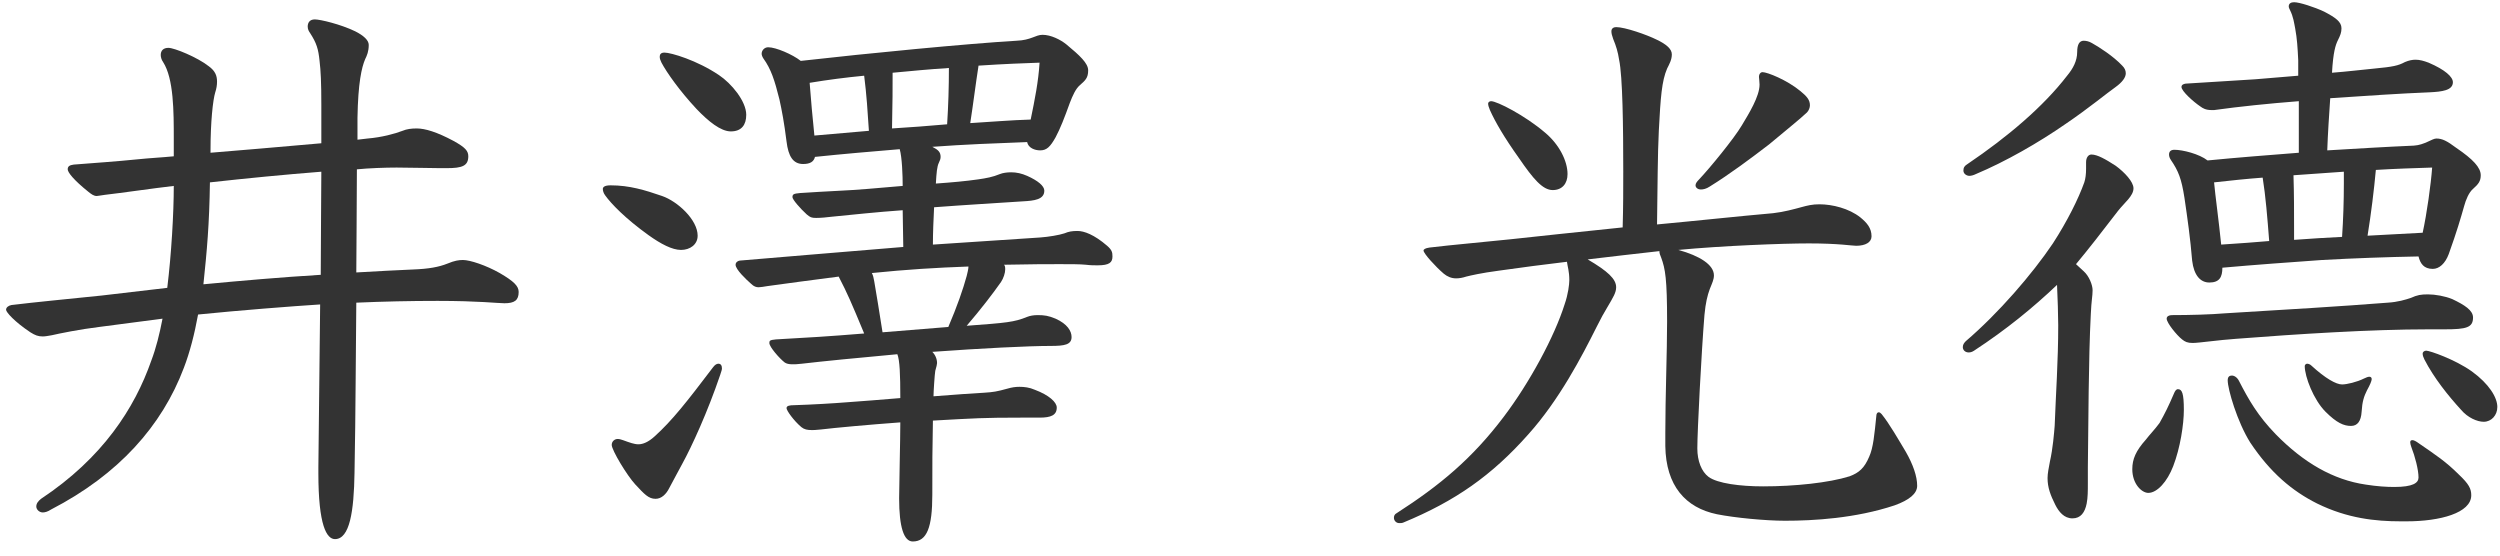
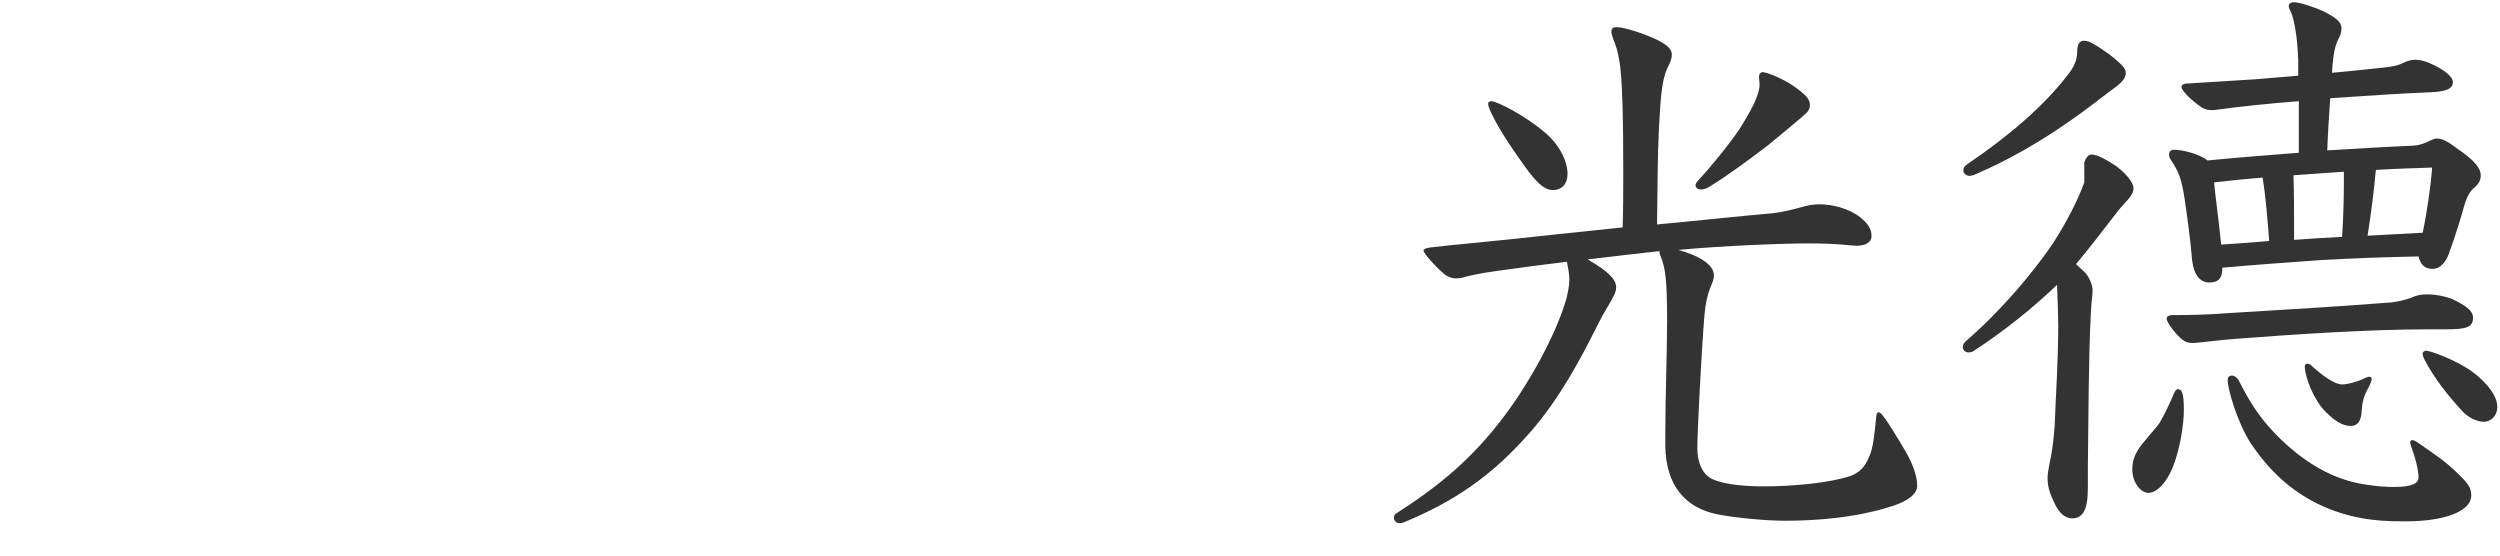
<svg xmlns="http://www.w3.org/2000/svg" width="135" height="30" viewBox="0 0 135 30" fill="none">
-   <path d="M124.104 4.088V3.256C124.072 2.584 124.04 2.072 123.944 1.56C123.88 1.24 123.848 0.92 123.656 0.536C123.624 0.472 123.592 0.408 123.592 0.344C123.592 0.184 123.72 0.12 123.88 0.12C124.168 0.12 124.968 0.376 125.512 0.632C126.12 0.952 126.44 1.176 126.44 1.528C126.44 1.752 126.376 1.912 126.248 2.168C126.12 2.424 125.992 2.808 125.928 3.928C126.76 3.864 127.528 3.768 128.2 3.704C129.224 3.608 129.512 3.544 129.864 3.352C130.088 3.256 130.28 3.224 130.44 3.224C130.664 3.224 130.888 3.288 131.144 3.384C132.04 3.768 132.456 4.152 132.456 4.44C132.456 4.888 131.848 4.952 131.208 4.984C129.608 5.048 127.72 5.176 125.832 5.304C125.768 6.264 125.704 7.192 125.672 8.12C127.304 8.024 128.84 7.928 130.344 7.864C130.92 7.832 131.336 7.48 131.56 7.48C131.88 7.48 132.136 7.608 132.648 7.992C133.544 8.6 133.96 9.048 133.96 9.464C133.96 9.784 133.832 9.944 133.544 10.2C133.32 10.392 133.16 10.776 133.064 11.128C132.872 11.8 132.68 12.472 132.232 13.72C132.04 14.232 131.72 14.52 131.368 14.52C130.888 14.52 130.696 14.232 130.6 13.848C128.904 13.88 127.112 13.944 125.384 14.04C123.592 14.168 121.8 14.296 120.008 14.456C120.008 14.968 119.848 15.256 119.304 15.256C118.824 15.256 118.472 14.872 118.376 14.072C118.28 12.888 118.12 11.768 117.96 10.68C117.8 9.656 117.64 9.24 117.224 8.632C117.16 8.536 117.128 8.44 117.128 8.344C117.128 8.184 117.224 8.088 117.416 8.088C117.864 8.088 118.76 8.312 119.208 8.664C120.84 8.504 122.504 8.376 124.136 8.248V5.464C122.504 5.592 120.936 5.752 119.56 5.944H119.432C119.112 5.944 118.952 5.848 118.824 5.752C118.44 5.496 117.8 4.92 117.8 4.696C117.8 4.568 117.928 4.504 118.216 4.504C119.624 4.408 120.936 4.344 121.8 4.28C122.6 4.216 123.368 4.152 124.104 4.088ZM130.824 12.568C131.048 11.544 131.272 9.944 131.336 9.048C130.344 9.08 129.32 9.112 128.296 9.176C128.2 10.232 128.04 11.544 127.848 12.728C128.84 12.664 129.832 12.632 130.824 12.568ZM119.56 9.848C119.624 10.552 119.816 11.928 119.944 13.208C120.872 13.144 121.864 13.08 122.536 13.016C122.44 11.768 122.344 10.584 122.184 9.592C121.32 9.656 120.424 9.752 119.56 9.848ZM126.568 9.912V9.272C125.672 9.336 124.744 9.4 123.848 9.464C123.88 10.456 123.88 11.448 123.88 12.44V12.952C124.744 12.888 125.768 12.824 126.472 12.792C126.536 11.832 126.568 10.872 126.568 9.912ZM112.104 14.264L112.52 14.648C112.808 14.904 113 15.384 113 15.672C113 15.992 112.936 16.216 112.904 16.952C112.776 19.384 112.776 22.968 112.744 25.24V26.104C112.744 26.488 112.744 26.872 112.68 27.192C112.584 27.672 112.36 27.992 111.912 27.992C111.464 27.992 111.176 27.64 110.984 27.256C110.728 26.744 110.568 26.328 110.568 25.816C110.568 25.56 110.632 25.272 110.696 24.92C110.856 24.216 110.92 23.384 110.952 23C111.016 21.272 111.144 19.48 111.144 17.56C111.144 17.112 111.112 16.024 111.08 15.384C109.8 16.6 108.36 17.784 106.6 18.936C106.504 19 106.408 19.032 106.312 19.032C106.12 19.032 105.992 18.904 105.992 18.744C105.992 18.616 106.056 18.52 106.152 18.424C107.912 16.92 109.736 14.808 110.856 13.144C111.624 11.96 112.232 10.744 112.552 9.848C112.616 9.656 112.648 9.4 112.648 9.112V8.76C112.648 8.504 112.776 8.344 112.936 8.344C113.256 8.344 113.704 8.6 114.248 8.952C114.728 9.304 115.208 9.816 115.208 10.168C115.208 10.584 114.728 10.936 114.376 11.384C113.544 12.472 112.744 13.496 112.104 14.264ZM130.92 19.416C130.856 19.288 130.824 19.192 130.824 19.096C130.824 19 130.92 18.936 131.016 18.936C131.208 18.936 132.584 19.416 133.48 20.056C134.408 20.728 134.856 21.464 134.856 21.976C134.856 22.424 134.536 22.776 134.12 22.776C133.768 22.776 133.256 22.552 132.904 22.136C132.2 21.368 131.432 20.408 130.92 19.416ZM132.008 17.784H131.144C128.04 17.784 124.04 18.04 120.744 18.296C119.816 18.36 118.728 18.52 118.408 18.52C118.12 18.52 117.992 18.456 117.832 18.328C117.544 18.104 117 17.432 117 17.208C117 17.08 117.128 17.016 117.288 17.016C118.248 17.016 119.4 16.984 120.136 16.92C123.304 16.728 126.536 16.536 128.936 16.344C129.48 16.312 129.896 16.184 130.184 16.088C130.536 15.928 130.728 15.896 131.112 15.896C131.496 15.896 132.04 15.992 132.424 16.152C133.096 16.472 133.544 16.76 133.544 17.144C133.544 17.688 133.192 17.784 132.008 17.784ZM128.072 20.472C128.072 20.568 127.976 20.792 127.816 21.08C127.656 21.4 127.56 21.688 127.528 22.232C127.496 22.744 127.304 23 126.952 23C126.568 23 126.184 22.84 125.576 22.232C124.936 21.592 124.456 20.344 124.456 19.768C124.456 19.704 124.52 19.64 124.584 19.64C124.648 19.64 124.744 19.672 124.808 19.736C125.576 20.44 126.152 20.76 126.472 20.76C126.728 20.76 127.272 20.632 127.656 20.44C127.784 20.376 127.88 20.344 127.944 20.344C128.008 20.344 128.072 20.376 128.072 20.472ZM114.6 3.544C114.728 3.672 114.792 3.8 114.792 3.96C114.792 4.184 114.6 4.44 114.248 4.696C113.832 4.984 112.744 5.88 111.56 6.68C110.088 7.704 108.296 8.728 106.696 9.4C106.568 9.464 106.44 9.496 106.344 9.496C106.216 9.496 106.024 9.4 106.024 9.208C106.024 9.048 106.088 8.952 106.248 8.856C108.424 7.384 110.344 5.752 111.624 4.088C111.944 3.704 112.168 3.288 112.168 2.808C112.168 2.392 112.296 2.2 112.52 2.2C112.648 2.2 112.808 2.232 112.968 2.328C113.32 2.52 114.12 3.032 114.6 3.544ZM116.616 22.84C116.904 22.328 117.096 21.944 117.384 21.272C117.448 21.112 117.512 21.016 117.608 21.016C117.832 21.016 117.928 21.24 117.928 22.136C117.928 22.904 117.736 24.184 117.352 25.176C117.032 26.008 116.488 26.616 116.008 26.616C115.656 26.616 115.144 26.136 115.144 25.336C115.144 24.792 115.336 24.344 115.88 23.736C116.072 23.48 116.36 23.192 116.616 22.84ZM129.96 28.152H129.64C128.264 28.152 126.76 27.992 125.128 27.192C123.784 26.52 122.6 25.528 121.512 23.896C120.808 22.776 120.296 21.016 120.296 20.536C120.296 20.344 120.392 20.28 120.52 20.28C120.648 20.28 120.808 20.376 120.904 20.568C121.448 21.624 121.928 22.456 122.888 23.448C124.392 24.984 125.992 25.912 127.752 26.168C128.36 26.264 128.872 26.296 129.288 26.296C130.312 26.296 130.6 26.072 130.6 25.784C130.6 25.368 130.408 24.632 130.216 24.152C130.184 24.056 130.152 23.96 130.152 23.896C130.152 23.8 130.184 23.768 130.28 23.768C130.344 23.768 130.472 23.832 130.6 23.928C131.528 24.568 132.072 24.92 132.776 25.624C133.32 26.136 133.448 26.392 133.448 26.744C133.448 27.704 131.752 28.152 129.96 28.152Z" fill="#333333" />
+   <path d="M124.104 4.088V3.256C124.072 2.584 124.04 2.072 123.944 1.56C123.88 1.24 123.848 0.92 123.656 0.536C123.624 0.472 123.592 0.408 123.592 0.344C123.592 0.184 123.72 0.12 123.88 0.12C124.168 0.12 124.968 0.376 125.512 0.632C126.12 0.952 126.44 1.176 126.44 1.528C126.44 1.752 126.376 1.912 126.248 2.168C126.12 2.424 125.992 2.808 125.928 3.928C126.76 3.864 127.528 3.768 128.2 3.704C129.224 3.608 129.512 3.544 129.864 3.352C130.088 3.256 130.28 3.224 130.44 3.224C130.664 3.224 130.888 3.288 131.144 3.384C132.04 3.768 132.456 4.152 132.456 4.44C132.456 4.888 131.848 4.952 131.208 4.984C129.608 5.048 127.72 5.176 125.832 5.304C125.768 6.264 125.704 7.192 125.672 8.12C127.304 8.024 128.84 7.928 130.344 7.864C130.92 7.832 131.336 7.48 131.56 7.48C131.88 7.48 132.136 7.608 132.648 7.992C133.544 8.6 133.96 9.048 133.96 9.464C133.96 9.784 133.832 9.944 133.544 10.2C133.32 10.392 133.16 10.776 133.064 11.128C132.872 11.8 132.68 12.472 132.232 13.72C132.04 14.232 131.72 14.52 131.368 14.52C130.888 14.52 130.696 14.232 130.6 13.848C128.904 13.88 127.112 13.944 125.384 14.04C123.592 14.168 121.8 14.296 120.008 14.456C120.008 14.968 119.848 15.256 119.304 15.256C118.824 15.256 118.472 14.872 118.376 14.072C118.28 12.888 118.12 11.768 117.96 10.68C117.8 9.656 117.64 9.24 117.224 8.632C117.16 8.536 117.128 8.44 117.128 8.344C117.128 8.184 117.224 8.088 117.416 8.088C117.864 8.088 118.76 8.312 119.208 8.664C120.84 8.504 122.504 8.376 124.136 8.248V5.464C122.504 5.592 120.936 5.752 119.56 5.944H119.432C119.112 5.944 118.952 5.848 118.824 5.752C118.44 5.496 117.8 4.92 117.8 4.696C117.8 4.568 117.928 4.504 118.216 4.504C119.624 4.408 120.936 4.344 121.8 4.28C122.6 4.216 123.368 4.152 124.104 4.088ZM130.824 12.568C131.048 11.544 131.272 9.944 131.336 9.048C130.344 9.08 129.32 9.112 128.296 9.176C128.2 10.232 128.04 11.544 127.848 12.728C128.84 12.664 129.832 12.632 130.824 12.568ZM119.56 9.848C119.624 10.552 119.816 11.928 119.944 13.208C120.872 13.144 121.864 13.08 122.536 13.016C122.44 11.768 122.344 10.584 122.184 9.592C121.32 9.656 120.424 9.752 119.56 9.848ZM126.568 9.912V9.272C125.672 9.336 124.744 9.4 123.848 9.464C123.88 10.456 123.88 11.448 123.88 12.44V12.952C124.744 12.888 125.768 12.824 126.472 12.792C126.536 11.832 126.568 10.872 126.568 9.912ZM112.104 14.264L112.52 14.648C112.808 14.904 113 15.384 113 15.672C113 15.992 112.936 16.216 112.904 16.952C112.776 19.384 112.776 22.968 112.744 25.24V26.104C112.744 26.488 112.744 26.872 112.68 27.192C112.584 27.672 112.36 27.992 111.912 27.992C111.464 27.992 111.176 27.64 110.984 27.256C110.728 26.744 110.568 26.328 110.568 25.816C110.568 25.56 110.632 25.272 110.696 24.92C110.856 24.216 110.92 23.384 110.952 23C111.016 21.272 111.144 19.48 111.144 17.56C111.144 17.112 111.112 16.024 111.08 15.384C109.8 16.6 108.36 17.784 106.6 18.936C106.504 19 106.408 19.032 106.312 19.032C106.12 19.032 105.992 18.904 105.992 18.744C105.992 18.616 106.056 18.52 106.152 18.424C107.912 16.92 109.736 14.808 110.856 13.144C111.624 11.96 112.232 10.744 112.552 9.848V8.76C112.648 8.504 112.776 8.344 112.936 8.344C113.256 8.344 113.704 8.6 114.248 8.952C114.728 9.304 115.208 9.816 115.208 10.168C115.208 10.584 114.728 10.936 114.376 11.384C113.544 12.472 112.744 13.496 112.104 14.264ZM130.92 19.416C130.856 19.288 130.824 19.192 130.824 19.096C130.824 19 130.92 18.936 131.016 18.936C131.208 18.936 132.584 19.416 133.48 20.056C134.408 20.728 134.856 21.464 134.856 21.976C134.856 22.424 134.536 22.776 134.12 22.776C133.768 22.776 133.256 22.552 132.904 22.136C132.2 21.368 131.432 20.408 130.92 19.416ZM132.008 17.784H131.144C128.04 17.784 124.04 18.04 120.744 18.296C119.816 18.36 118.728 18.52 118.408 18.52C118.12 18.52 117.992 18.456 117.832 18.328C117.544 18.104 117 17.432 117 17.208C117 17.08 117.128 17.016 117.288 17.016C118.248 17.016 119.4 16.984 120.136 16.92C123.304 16.728 126.536 16.536 128.936 16.344C129.48 16.312 129.896 16.184 130.184 16.088C130.536 15.928 130.728 15.896 131.112 15.896C131.496 15.896 132.04 15.992 132.424 16.152C133.096 16.472 133.544 16.76 133.544 17.144C133.544 17.688 133.192 17.784 132.008 17.784ZM128.072 20.472C128.072 20.568 127.976 20.792 127.816 21.08C127.656 21.4 127.56 21.688 127.528 22.232C127.496 22.744 127.304 23 126.952 23C126.568 23 126.184 22.84 125.576 22.232C124.936 21.592 124.456 20.344 124.456 19.768C124.456 19.704 124.52 19.64 124.584 19.64C124.648 19.64 124.744 19.672 124.808 19.736C125.576 20.44 126.152 20.76 126.472 20.76C126.728 20.76 127.272 20.632 127.656 20.44C127.784 20.376 127.88 20.344 127.944 20.344C128.008 20.344 128.072 20.376 128.072 20.472ZM114.6 3.544C114.728 3.672 114.792 3.8 114.792 3.96C114.792 4.184 114.6 4.44 114.248 4.696C113.832 4.984 112.744 5.88 111.56 6.68C110.088 7.704 108.296 8.728 106.696 9.4C106.568 9.464 106.44 9.496 106.344 9.496C106.216 9.496 106.024 9.4 106.024 9.208C106.024 9.048 106.088 8.952 106.248 8.856C108.424 7.384 110.344 5.752 111.624 4.088C111.944 3.704 112.168 3.288 112.168 2.808C112.168 2.392 112.296 2.2 112.52 2.2C112.648 2.2 112.808 2.232 112.968 2.328C113.32 2.52 114.12 3.032 114.6 3.544ZM116.616 22.84C116.904 22.328 117.096 21.944 117.384 21.272C117.448 21.112 117.512 21.016 117.608 21.016C117.832 21.016 117.928 21.24 117.928 22.136C117.928 22.904 117.736 24.184 117.352 25.176C117.032 26.008 116.488 26.616 116.008 26.616C115.656 26.616 115.144 26.136 115.144 25.336C115.144 24.792 115.336 24.344 115.88 23.736C116.072 23.48 116.36 23.192 116.616 22.84ZM129.96 28.152H129.64C128.264 28.152 126.76 27.992 125.128 27.192C123.784 26.52 122.6 25.528 121.512 23.896C120.808 22.776 120.296 21.016 120.296 20.536C120.296 20.344 120.392 20.28 120.52 20.28C120.648 20.28 120.808 20.376 120.904 20.568C121.448 21.624 121.928 22.456 122.888 23.448C124.392 24.984 125.992 25.912 127.752 26.168C128.36 26.264 128.872 26.296 129.288 26.296C130.312 26.296 130.6 26.072 130.6 25.784C130.6 25.368 130.408 24.632 130.216 24.152C130.184 24.056 130.152 23.96 130.152 23.896C130.152 23.8 130.184 23.768 130.28 23.768C130.344 23.768 130.472 23.832 130.6 23.928C131.528 24.568 132.072 24.92 132.776 25.624C133.32 26.136 133.448 26.392 133.448 26.744C133.448 27.704 131.752 28.152 129.96 28.152Z" fill="#333333" />
  <path d="M89.927 24.088V23.384C89.927 21.432 90.023 19 90.023 17.368C90.023 15.064 89.927 14.52 89.704 13.912C89.639 13.752 89.608 13.688 89.608 13.56C88.712 13.656 86.535 13.912 85.736 14.008C86.823 14.648 87.272 15.064 87.272 15.512C87.272 15.8 87.112 16.056 86.791 16.6C86.632 16.856 86.439 17.208 86.216 17.656C85.415 19.256 84.2 21.592 82.535 23.448C80.552 25.688 78.567 27.064 75.784 28.216C75.719 28.248 75.624 28.248 75.559 28.248C75.4 28.248 75.272 28.12 75.272 27.96C75.272 27.864 75.303 27.768 75.431 27.704C77.767 26.2 79.496 24.76 81.192 22.52C82.6 20.664 83.944 18.168 84.487 16.44C84.68 15.896 84.743 15.352 84.743 15.128C84.743 14.648 84.647 14.392 84.615 14.136C83.303 14.296 82.279 14.424 80.936 14.616C79.975 14.744 79.431 14.872 79.175 14.936C78.984 15 78.791 15.032 78.632 15.032C78.376 15.032 78.151 14.936 77.96 14.776C77.511 14.392 76.871 13.688 76.871 13.528C76.871 13.464 76.968 13.4 77.192 13.368C78.535 13.208 79.751 13.112 81.576 12.92C83.079 12.76 84.808 12.568 87.624 12.28C87.656 11.192 87.656 10.168 87.656 9.24C87.656 6.872 87.624 4.12 87.431 3.224C87.368 2.808 87.272 2.488 87.112 2.104C87.047 1.912 87.016 1.816 87.016 1.688C87.016 1.528 87.144 1.464 87.272 1.464C87.751 1.464 88.936 1.88 89.448 2.136C89.992 2.392 90.279 2.648 90.279 2.936C90.279 3.224 90.151 3.448 90.023 3.704C89.736 4.376 89.671 5.24 89.576 7.064C89.511 8.344 89.511 10.072 89.48 12.12C91.559 11.928 93.927 11.672 95.751 11.512C96.328 11.448 96.903 11.288 97.255 11.192C97.608 11.096 97.864 11.032 98.248 11.032C98.951 11.032 99.847 11.256 100.455 11.736C100.807 12.024 101.063 12.312 101.063 12.76C101.063 13.08 100.743 13.272 100.231 13.272C100.007 13.272 99.303 13.144 97.671 13.144C96.263 13.144 92.968 13.272 90.632 13.496C91.784 13.816 92.552 14.296 92.552 14.872C92.552 15.096 92.456 15.288 92.328 15.608C92.2 15.96 92.103 16.344 92.04 17.016C91.879 19 91.656 23.256 91.656 24.216C91.656 24.888 91.879 25.464 92.263 25.752C92.743 26.104 93.96 26.264 95.207 26.264C96.903 26.264 98.76 26.072 99.879 25.72C100.391 25.528 100.679 25.272 100.935 24.664C101.159 24.184 101.223 23.416 101.319 22.488C101.319 22.328 101.383 22.264 101.447 22.264C101.511 22.264 101.543 22.296 101.607 22.36C102.023 22.872 102.535 23.768 102.919 24.408C103.303 25.08 103.527 25.72 103.527 26.232C103.527 26.648 103.111 27 102.311 27.288C100.199 27.992 97.927 28.12 96.391 28.12C95.335 28.12 93.671 27.96 92.712 27.768C91.016 27.416 89.96 26.232 89.927 24.088ZM97.576 6.072C97.287 6.36 96.135 7.288 95.528 7.8C94.567 8.536 93.415 9.4 92.328 10.072C92.135 10.2 91.975 10.232 91.847 10.232C91.688 10.232 91.559 10.136 91.559 10.008C91.559 9.912 91.624 9.816 91.751 9.688C92.328 9.08 93.639 7.48 94.055 6.776C94.439 6.136 95.016 5.208 95.016 4.568C95.016 4.408 94.984 4.216 94.984 4.152C94.984 3.992 95.079 3.896 95.175 3.896C95.431 3.896 96.487 4.312 97.224 4.92C97.576 5.208 97.736 5.4 97.736 5.688C97.736 5.816 97.671 5.976 97.576 6.072ZM84.647 9.4C84.647 9.912 84.359 10.264 83.847 10.264C83.303 10.264 82.791 9.656 82.023 8.536C81.224 7.416 80.743 6.584 80.456 5.944C80.391 5.784 80.359 5.688 80.359 5.592C80.359 5.528 80.424 5.464 80.519 5.464C80.84 5.464 82.344 6.232 83.431 7.16C84.2 7.8 84.647 8.696 84.647 9.4Z" fill="#333333" />
-   <path d="M48.777 13.336L48.745 11.352C47.369 11.448 45.897 11.608 44.905 11.704C44.649 11.736 44.329 11.768 44.073 11.768C43.817 11.768 43.753 11.736 43.561 11.576C43.209 11.256 42.793 10.776 42.793 10.648C42.793 10.488 42.857 10.456 43.209 10.424C43.657 10.392 44.777 10.328 45.417 10.296C46.153 10.264 47.305 10.168 48.745 10.04C48.745 9.496 48.713 8.504 48.585 8.056C47.049 8.184 45.545 8.312 44.009 8.472C43.945 8.728 43.753 8.856 43.369 8.856C42.825 8.856 42.569 8.44 42.473 7.64C42.345 6.616 42.217 5.944 42.089 5.368C41.833 4.344 41.641 3.736 41.225 3.16C41.161 3.064 41.129 2.968 41.129 2.904C41.129 2.712 41.289 2.552 41.481 2.552C41.897 2.552 42.793 2.936 43.241 3.288C46.921 2.872 52.201 2.36 54.889 2.2C55.689 2.168 55.913 1.88 56.297 1.88C56.745 1.88 57.257 2.136 57.577 2.392C58.313 3 58.761 3.416 58.761 3.8C58.761 4.216 58.601 4.344 58.313 4.6C58.089 4.792 57.929 5.144 57.769 5.56C57.481 6.36 57.257 6.936 57.001 7.416C56.713 7.928 56.521 8.12 56.169 8.12C55.881 8.12 55.529 7.992 55.465 7.672C53.769 7.736 52.073 7.8 50.345 7.928C50.665 8.088 50.793 8.216 50.793 8.472C50.793 8.568 50.761 8.664 50.697 8.792C50.601 8.984 50.569 9.336 50.537 9.912C51.433 9.848 52.137 9.784 52.809 9.688C53.257 9.624 53.609 9.56 53.993 9.4C54.153 9.336 54.377 9.304 54.601 9.304C54.889 9.304 55.177 9.368 55.465 9.496C56.041 9.752 56.393 10.04 56.393 10.296C56.393 10.776 55.849 10.84 55.241 10.872C53.801 10.968 52.137 11.064 50.441 11.192C50.409 11.864 50.377 12.536 50.377 13.208C52.713 13.048 55.689 12.856 56.169 12.824C56.617 12.792 57.193 12.696 57.481 12.6C57.705 12.504 57.897 12.472 58.185 12.472C58.537 12.472 59.081 12.664 59.785 13.272C60.041 13.496 60.073 13.624 60.073 13.848C60.073 14.168 59.913 14.328 59.273 14.328C59.081 14.328 58.889 14.328 58.633 14.296C58.313 14.264 57.833 14.264 57.225 14.264C56.425 14.264 55.849 14.264 54.217 14.296C54.281 14.36 54.281 14.456 54.281 14.552C54.281 14.744 54.185 15.032 54.057 15.224C53.609 15.864 52.969 16.696 52.201 17.592C54.345 17.432 54.761 17.4 55.465 17.112C55.625 17.048 55.817 17.016 56.041 17.016C56.393 17.016 56.617 17.048 57.001 17.208C57.641 17.496 57.865 17.88 57.865 18.2C57.865 18.616 57.481 18.68 56.745 18.68C55.529 18.68 53.001 18.808 50.345 19C50.505 19.16 50.601 19.384 50.601 19.608C50.601 19.672 50.569 19.8 50.505 20.024C50.473 20.184 50.409 21.176 50.409 21.4C51.593 21.304 52.585 21.24 53.129 21.208C53.641 21.176 53.833 21.144 54.409 20.984C54.633 20.92 54.825 20.888 55.049 20.888C55.305 20.888 55.593 20.92 55.881 21.048C56.649 21.336 57.065 21.72 57.065 22.008C57.065 22.424 56.745 22.552 56.137 22.552H55.145C53.097 22.552 52.681 22.584 50.377 22.712C50.345 24.472 50.345 24.824 50.345 26.712C50.345 28.472 50.057 29.24 49.289 29.24C48.809 29.24 48.553 28.472 48.553 26.904C48.553 26.264 48.617 23.736 48.617 22.808C46.889 22.936 45.129 23.096 44.329 23.192C44.009 23.224 43.945 23.224 43.849 23.224C43.593 23.224 43.433 23.192 43.273 23.064C42.857 22.712 42.473 22.168 42.473 22.04C42.473 21.912 42.633 21.88 42.889 21.88C43.881 21.848 44.969 21.784 45.769 21.72C46.665 21.656 47.465 21.592 48.617 21.496C48.617 20.216 48.585 19.448 48.457 19.128C46.345 19.32 44.393 19.512 43.305 19.64C43.017 19.672 42.953 19.672 42.793 19.672C42.601 19.672 42.473 19.64 42.377 19.576C42.121 19.384 41.545 18.744 41.545 18.52C41.545 18.392 41.577 18.36 41.897 18.328C43.625 18.232 44.713 18.168 46.665 18.008C45.961 16.312 45.769 15.864 45.289 14.936C43.817 15.128 42.345 15.32 41.449 15.448C41.257 15.48 41.065 15.512 40.969 15.512C40.841 15.512 40.713 15.48 40.553 15.32C40.297 15.096 39.721 14.552 39.721 14.296C39.721 14.2 39.785 14.104 39.945 14.072C41.737 13.912 45.001 13.656 48.777 13.336ZM55.657 6.456C55.881 5.368 56.073 4.408 56.137 3.384C55.241 3.416 54.313 3.448 52.841 3.544C52.681 4.568 52.553 5.624 52.393 6.648C53.481 6.584 54.569 6.488 55.657 6.456ZM43.977 7.32C45.033 7.224 45.801 7.16 46.921 7.064C46.857 6.072 46.793 5.08 46.665 4.088C45.673 4.184 44.681 4.312 43.721 4.472C43.785 5.368 43.881 6.36 43.977 7.32ZM48.169 6.936C49.193 6.872 50.057 6.808 51.145 6.712C51.209 5.72 51.241 4.696 51.241 3.672C50.217 3.736 49.225 3.832 48.201 3.928C48.201 4.952 48.201 5.304 48.169 6.936ZM52.297 14.392C50.537 14.456 48.969 14.552 47.081 14.744C47.145 14.872 47.177 15 47.209 15.192C47.305 15.768 47.497 16.888 47.657 17.944C48.777 17.848 49.961 17.752 51.209 17.656C51.689 16.536 52.009 15.608 52.201 14.904C52.233 14.776 52.297 14.52 52.297 14.392ZM40.297 6.2C40.297 6.744 40.041 7.096 39.465 7.096C38.921 7.096 38.249 6.552 37.609 5.88C36.713 4.92 36.009 3.928 35.721 3.384C35.657 3.256 35.625 3.16 35.625 3.064C35.625 2.936 35.689 2.84 35.881 2.84C36.233 2.84 37.641 3.256 38.825 4.056C39.497 4.504 40.297 5.464 40.297 6.2ZM38.889 20.248C38.217 22.232 37.353 24.12 36.841 25.048C36.553 25.592 36.233 26.168 36.137 26.36C35.977 26.68 35.721 26.936 35.401 26.936C35.017 26.936 34.793 26.68 34.313 26.168C33.865 25.688 33.033 24.312 33.033 24.024C33.033 23.832 33.193 23.704 33.353 23.704C33.449 23.704 33.545 23.736 33.641 23.768C33.993 23.896 34.249 23.992 34.473 23.992C34.729 23.992 35.017 23.864 35.337 23.576C36.297 22.712 37.097 21.688 38.505 19.832C38.601 19.704 38.697 19.64 38.793 19.64C38.921 19.64 38.985 19.736 38.985 19.896C38.985 19.96 38.953 20.056 38.889 20.248ZM37.673 12.728C37.673 13.208 37.257 13.496 36.777 13.496C36.297 13.496 35.689 13.176 35.017 12.696C33.769 11.8 33.001 11 32.681 10.552C32.585 10.424 32.553 10.296 32.553 10.2C32.553 10.104 32.649 10.008 32.969 10.008C33.993 10.008 34.825 10.264 35.753 10.584C36.585 10.872 37.673 11.864 37.673 12.728Z" fill="#333333" />
-   <path d="M24.136 9.08H23.752C23.112 9.08 22.248 9.048 21.416 9.048C20.808 9.048 19.912 9.08 19.272 9.144C19.272 10.456 19.24 14.328 19.24 14.712C20.36 14.648 21.512 14.584 22.312 14.552C23.144 14.52 23.688 14.424 24.168 14.232C24.552 14.072 24.776 14.04 25 14.04C25.384 14.04 26.248 14.328 26.984 14.744C27.752 15.192 28.008 15.448 28.008 15.768C28.008 16.216 27.784 16.376 27.24 16.376C26.888 16.376 25.864 16.248 23.624 16.248C22.152 16.248 20.712 16.28 19.24 16.344C19.208 19.096 19.208 22.168 19.144 25.528C19.112 27.608 18.888 29.112 18.088 29.112C17.64 29.112 17.192 28.376 17.192 25.56V25.24C17.224 22.008 17.256 19.16 17.288 16.44C15.784 16.536 12.904 16.76 10.696 16.984C10.504 18.04 10.248 19.032 9.928 19.864C8.744 23 6.408 25.624 2.76 27.512C2.568 27.64 2.408 27.672 2.312 27.672C2.12 27.672 1.96 27.512 1.96 27.352C1.96 27.192 2.056 27.064 2.216 26.936C5.544 24.728 7.272 22.04 8.168 19.48C8.424 18.808 8.616 18.04 8.776 17.208C7.624 17.368 6.504 17.496 5.352 17.656C4.296 17.784 3.208 18.008 2.792 18.104C2.6 18.136 2.44 18.168 2.312 18.168C2.056 18.168 1.896 18.104 1.64 17.944C0.776 17.368 0.328 16.856 0.328 16.728C0.328 16.6 0.456 16.504 0.616 16.472C1.928 16.312 3.624 16.152 5.48 15.96C6.536 15.832 7.688 15.704 9.032 15.544C9.256 13.72 9.384 11.512 9.384 10.04C8.264 10.168 6.536 10.424 5.672 10.52C5.416 10.552 5.288 10.584 5.224 10.584C5.064 10.584 4.936 10.488 4.776 10.36C3.976 9.72 3.656 9.304 3.656 9.144C3.656 8.984 3.752 8.92 3.976 8.888C5.192 8.792 6.184 8.728 7.464 8.6C8.072 8.536 8.744 8.504 9.384 8.44V7.48C9.384 6.04 9.384 4.248 8.808 3.352C8.712 3.224 8.68 3.064 8.68 2.968C8.68 2.744 8.808 2.584 9.096 2.584C9.416 2.584 10.664 3.096 11.272 3.576C11.624 3.832 11.72 4.088 11.72 4.408C11.72 4.6 11.688 4.792 11.624 4.984C11.496 5.4 11.368 6.584 11.368 8.12V8.248C12.264 8.184 15.496 7.896 17.352 7.736V5.656C17.352 4.472 17.32 3.8 17.256 3.288C17.192 2.648 17.096 2.328 16.744 1.784C16.68 1.688 16.616 1.592 16.616 1.432C16.616 1.24 16.712 1.048 17 1.048C17.288 1.048 18.376 1.304 19.176 1.688C19.624 1.912 19.912 2.168 19.912 2.424C19.912 2.776 19.816 3 19.72 3.192C19.528 3.64 19.336 4.472 19.304 6.36V7.544L19.848 7.48C20.616 7.416 21.32 7.224 21.736 7.064C21.96 6.968 22.216 6.936 22.504 6.936C22.952 6.936 23.592 7.128 24.488 7.608C25.128 7.96 25.288 8.152 25.288 8.44C25.288 8.952 24.968 9.08 24.136 9.08ZM17.352 9.272C15.336 9.432 13.352 9.624 11.336 9.848C11.304 12.12 11.176 13.528 10.984 15.352C13 15.16 15.208 14.968 17.32 14.84C17.32 13.24 17.352 10.296 17.352 9.272Z" fill="#333333" />
</svg>